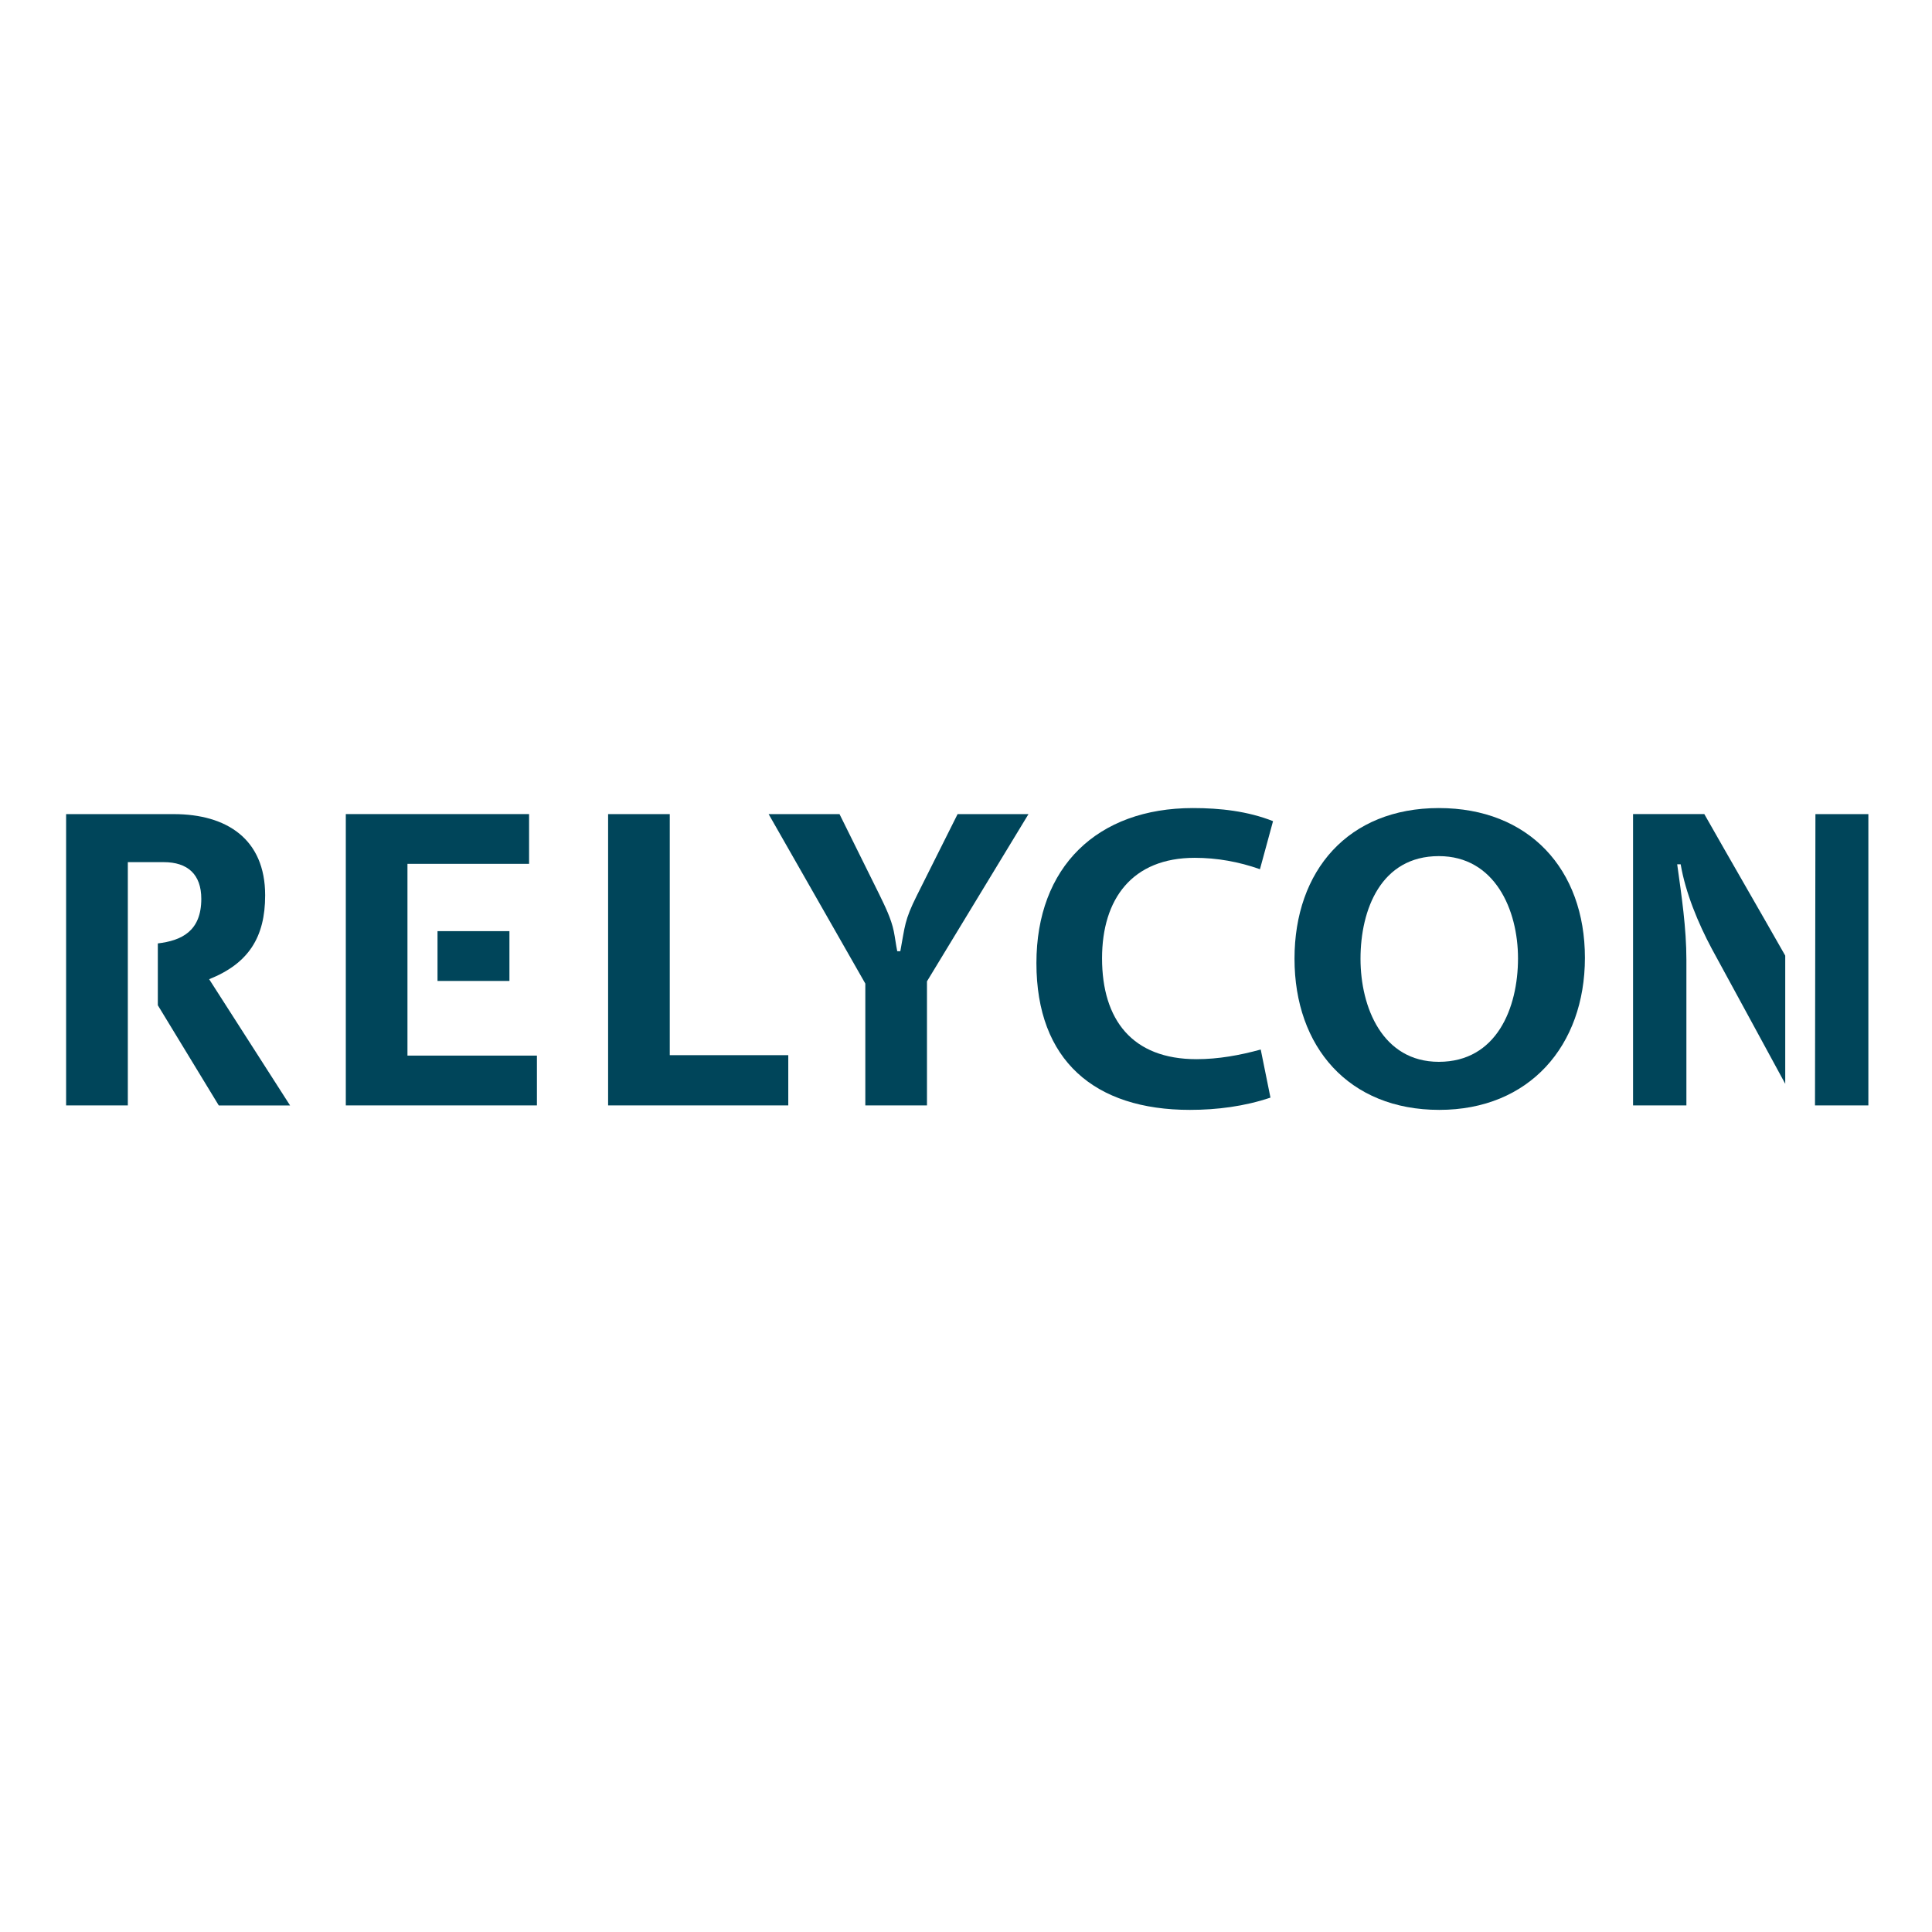
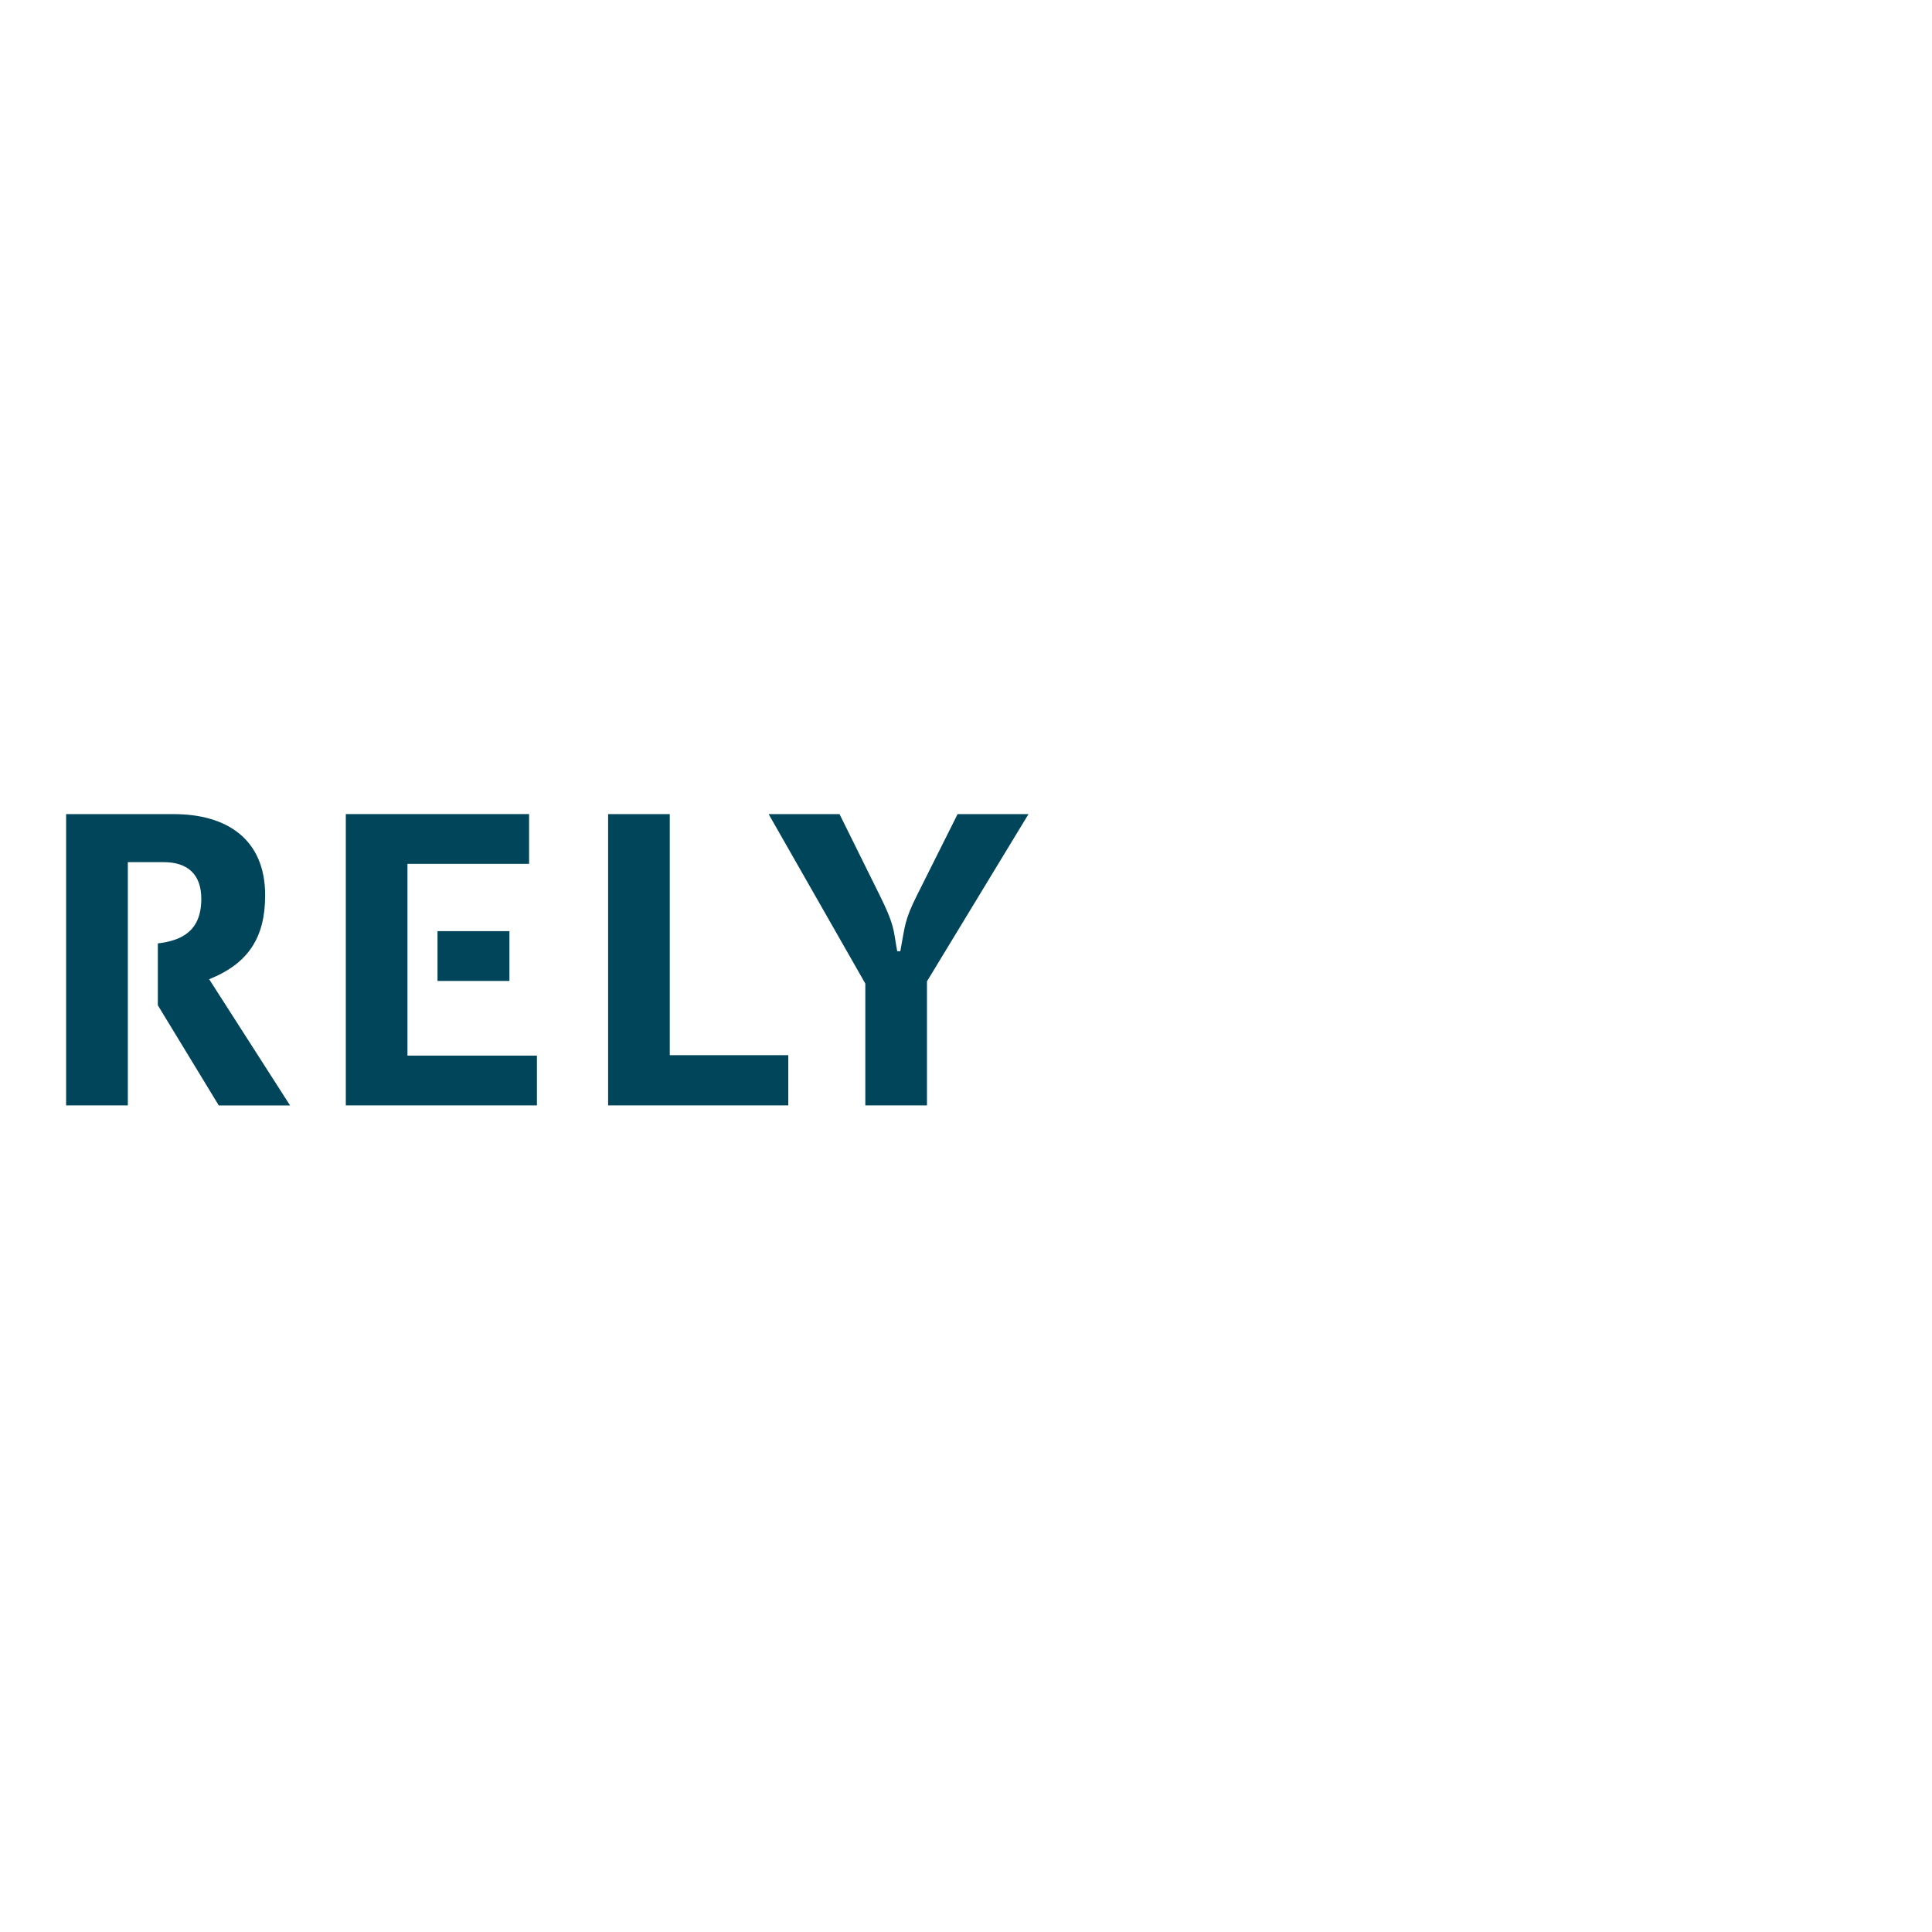
<svg xmlns="http://www.w3.org/2000/svg" width="263" height="263" viewBox="0 0 263 263" fill="none">
  <rect width="263" height="263" fill="white" />
  <path d="M82.781 150.477V110.824H91.174V143.639H107.307V150.477H82.781Z" fill="#00455A" />
  <path d="M126.187 133.59V150.477H117.795V133.894L104.633 110.824H114.282L119.699 121.761C120.474 123.363 121.308 125.028 121.667 126.756C121.849 127.648 121.959 128.607 122.141 129.486H122.56C123.208 126.042 123.098 125.328 124.825 121.875L130.356 110.824H140.006L126.187 133.59Z" fill="#00455A" />
  <path d="M28.472 133.298C33.835 131.156 36.095 127.585 36.095 121.875C36.095 114.213 30.851 110.824 23.652 110.824H9V150.481H17.401V117.362H22.281C25.552 117.362 27.402 119.031 27.402 122.357C27.402 126.756 24.731 128.037 21.485 128.426V136.844L29.784 150.486H39.489L28.472 133.298Z" fill="#00455A" />
  <path d="M55.467 143.698V117.594H72.023V110.82H47.074V150.477H73.09V143.698H55.467ZM69.348 126.756H59.559V133.535H69.348V126.756Z" fill="#00455A" />
-   <path d="M222.305 110.824V150.477H229.567V130.682C229.567 126.338 228.911 121.939 228.314 117.658H228.788C229.44 121.52 231.171 125.683 233.012 129.131C236.351 135.28 239.691 141.387 243.021 147.536V130.086C239.365 123.65 235.657 117.26 232.005 110.82H222.305V110.824ZM247.131 110.824L247.072 150.477H254.338V110.824H247.131Z" fill="#00455A" />
-   <path d="M171.515 118.325C168.65 117.311 165.671 116.774 162.636 116.774C154.125 116.774 150.02 122.365 150.02 130.45C150.02 138.826 154.13 144.184 162.882 144.184C165.857 144.184 168.777 143.652 171.621 142.87L172.946 149.416C169.429 150.604 165.671 151.086 161.985 151.086C149.004 151.086 141.086 144.362 141.086 131.105C141.086 118.017 149.36 110 162.399 110C166.094 110 169.84 110.418 173.297 111.783L171.515 118.325Z" fill="#00455A" />
-   <path d="M195.928 151.086C183.608 151.086 176.219 142.524 176.219 130.509C176.219 118.507 183.54 110 195.869 110C208.13 110 215.752 118.325 215.752 130.391C215.748 142.338 208.193 151.086 195.928 151.086ZM195.865 116.542C188.01 116.542 185.204 123.794 185.204 130.513C185.204 137.119 188.187 144.544 195.865 144.544C203.724 144.544 206.644 137.237 206.644 130.454C206.644 123.857 203.487 116.542 195.865 116.542Z" fill="#00455A" />
</svg>